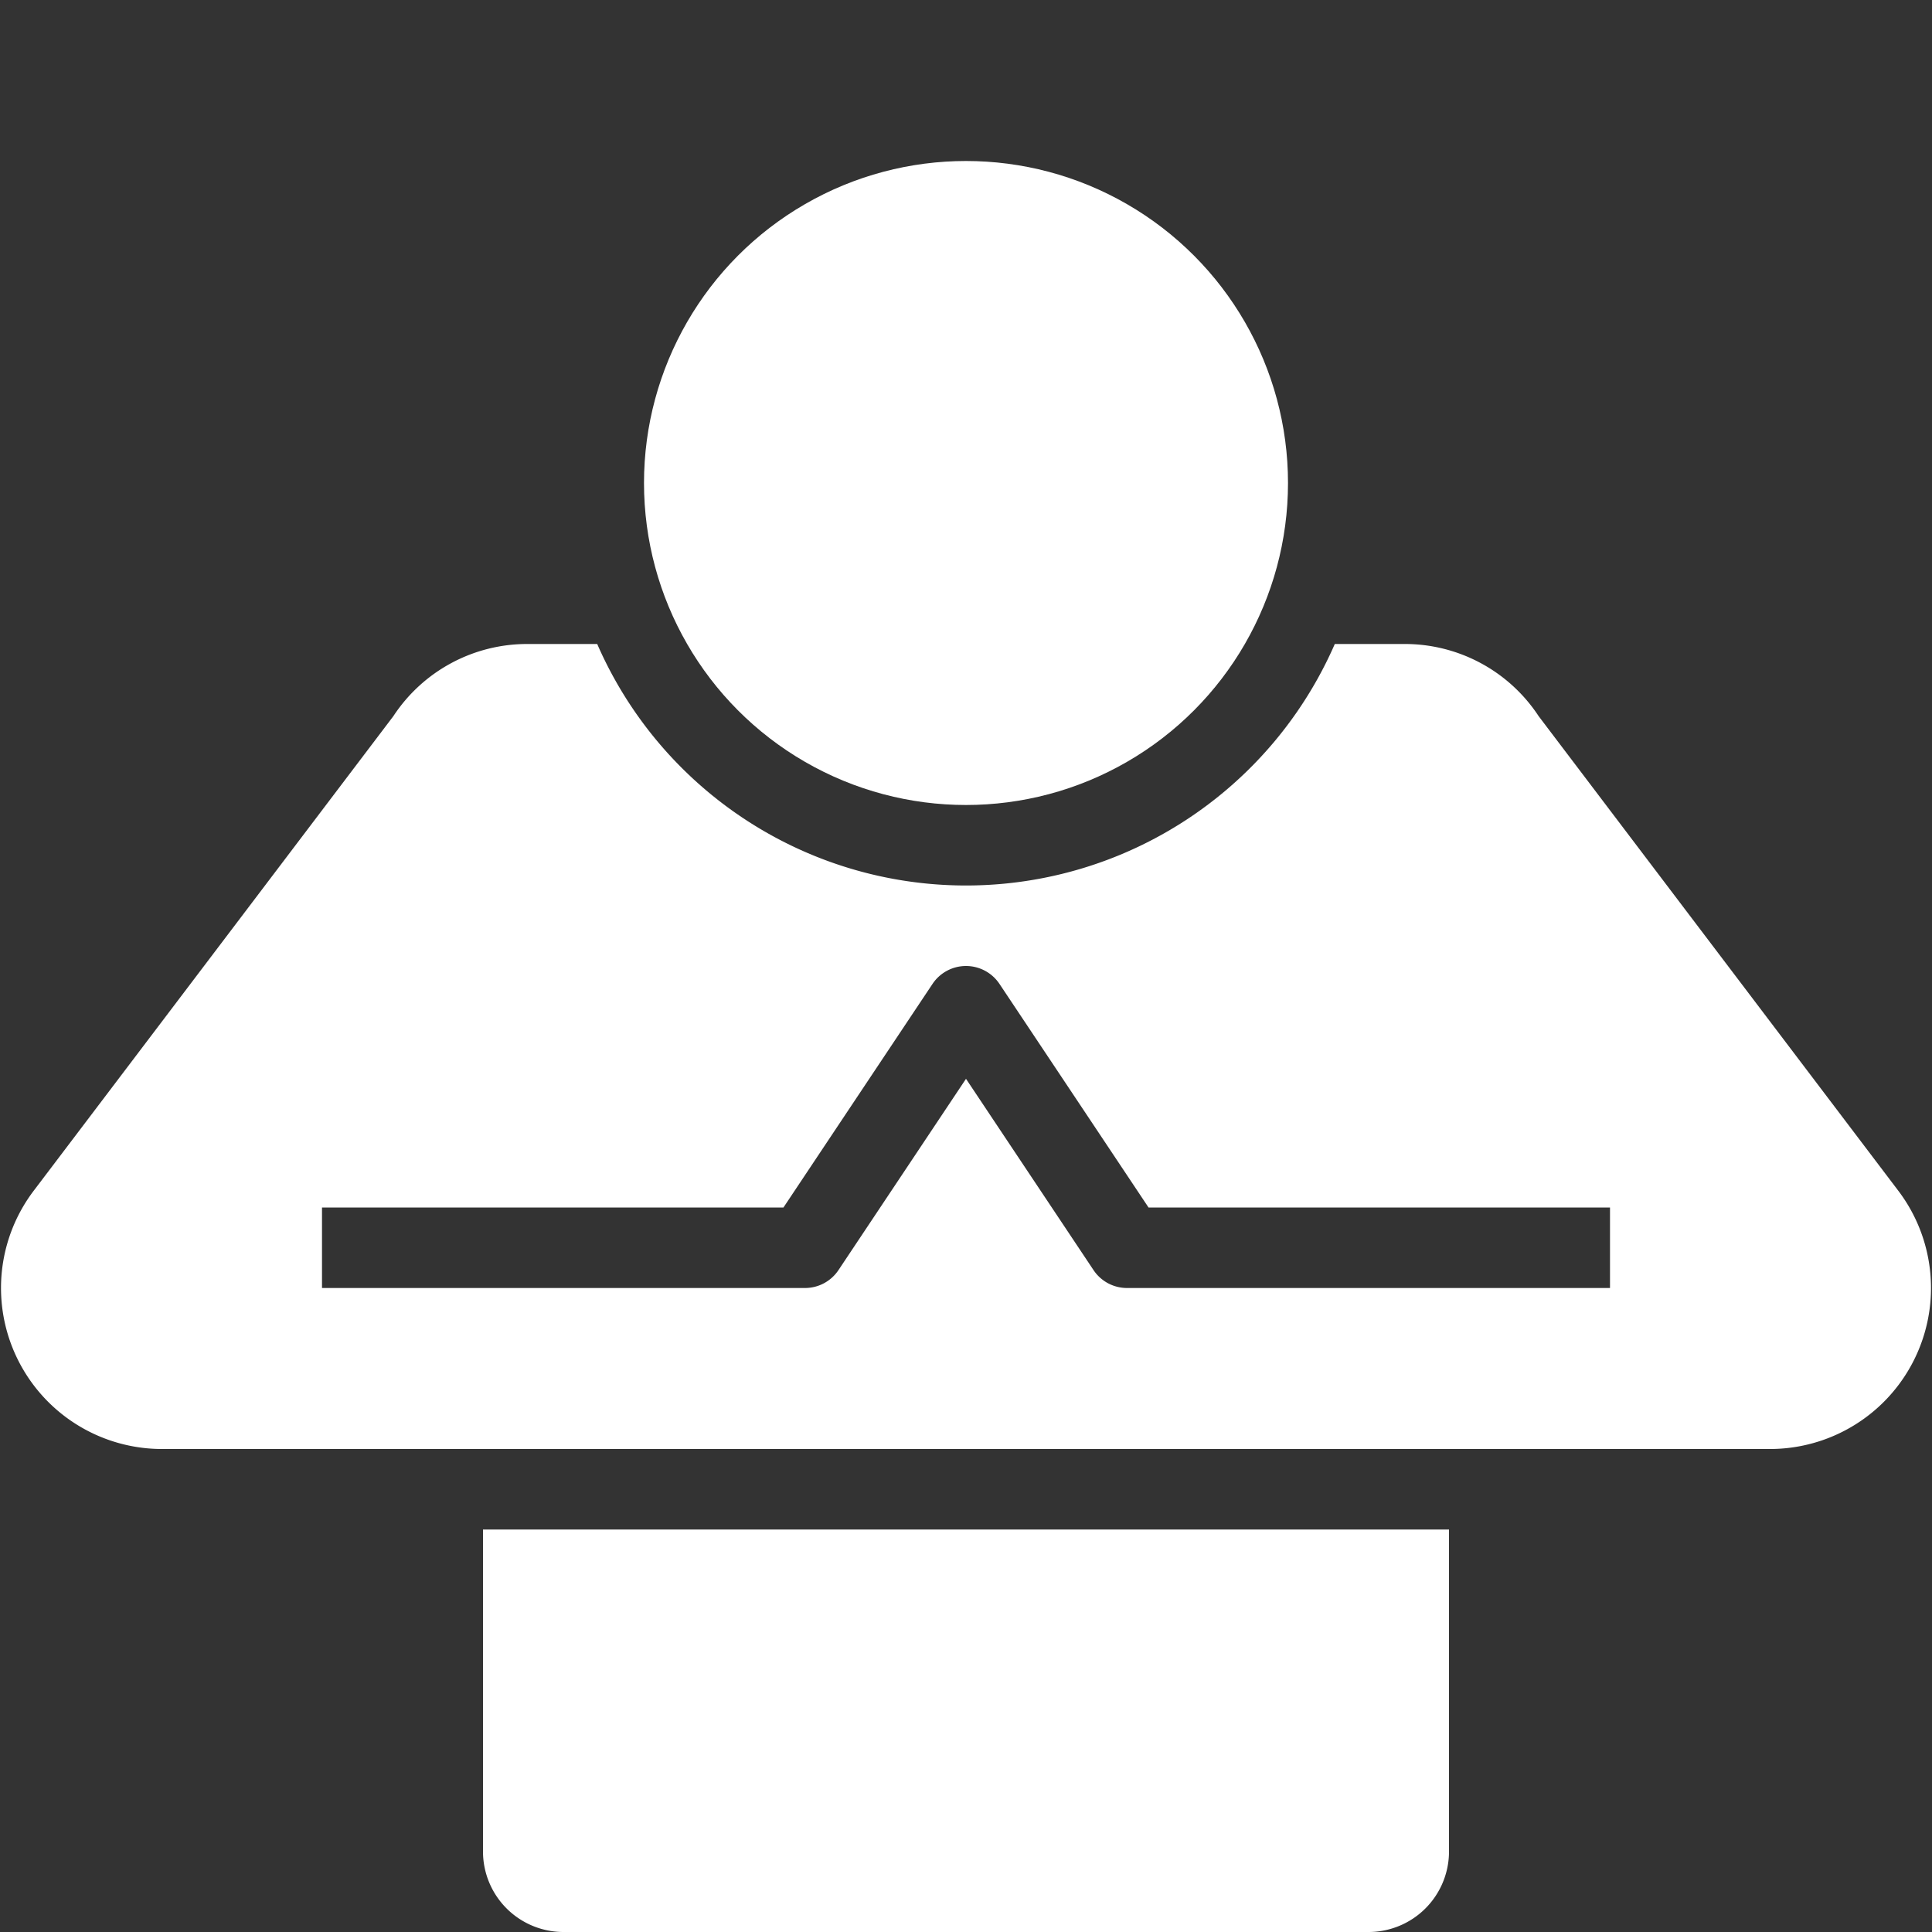
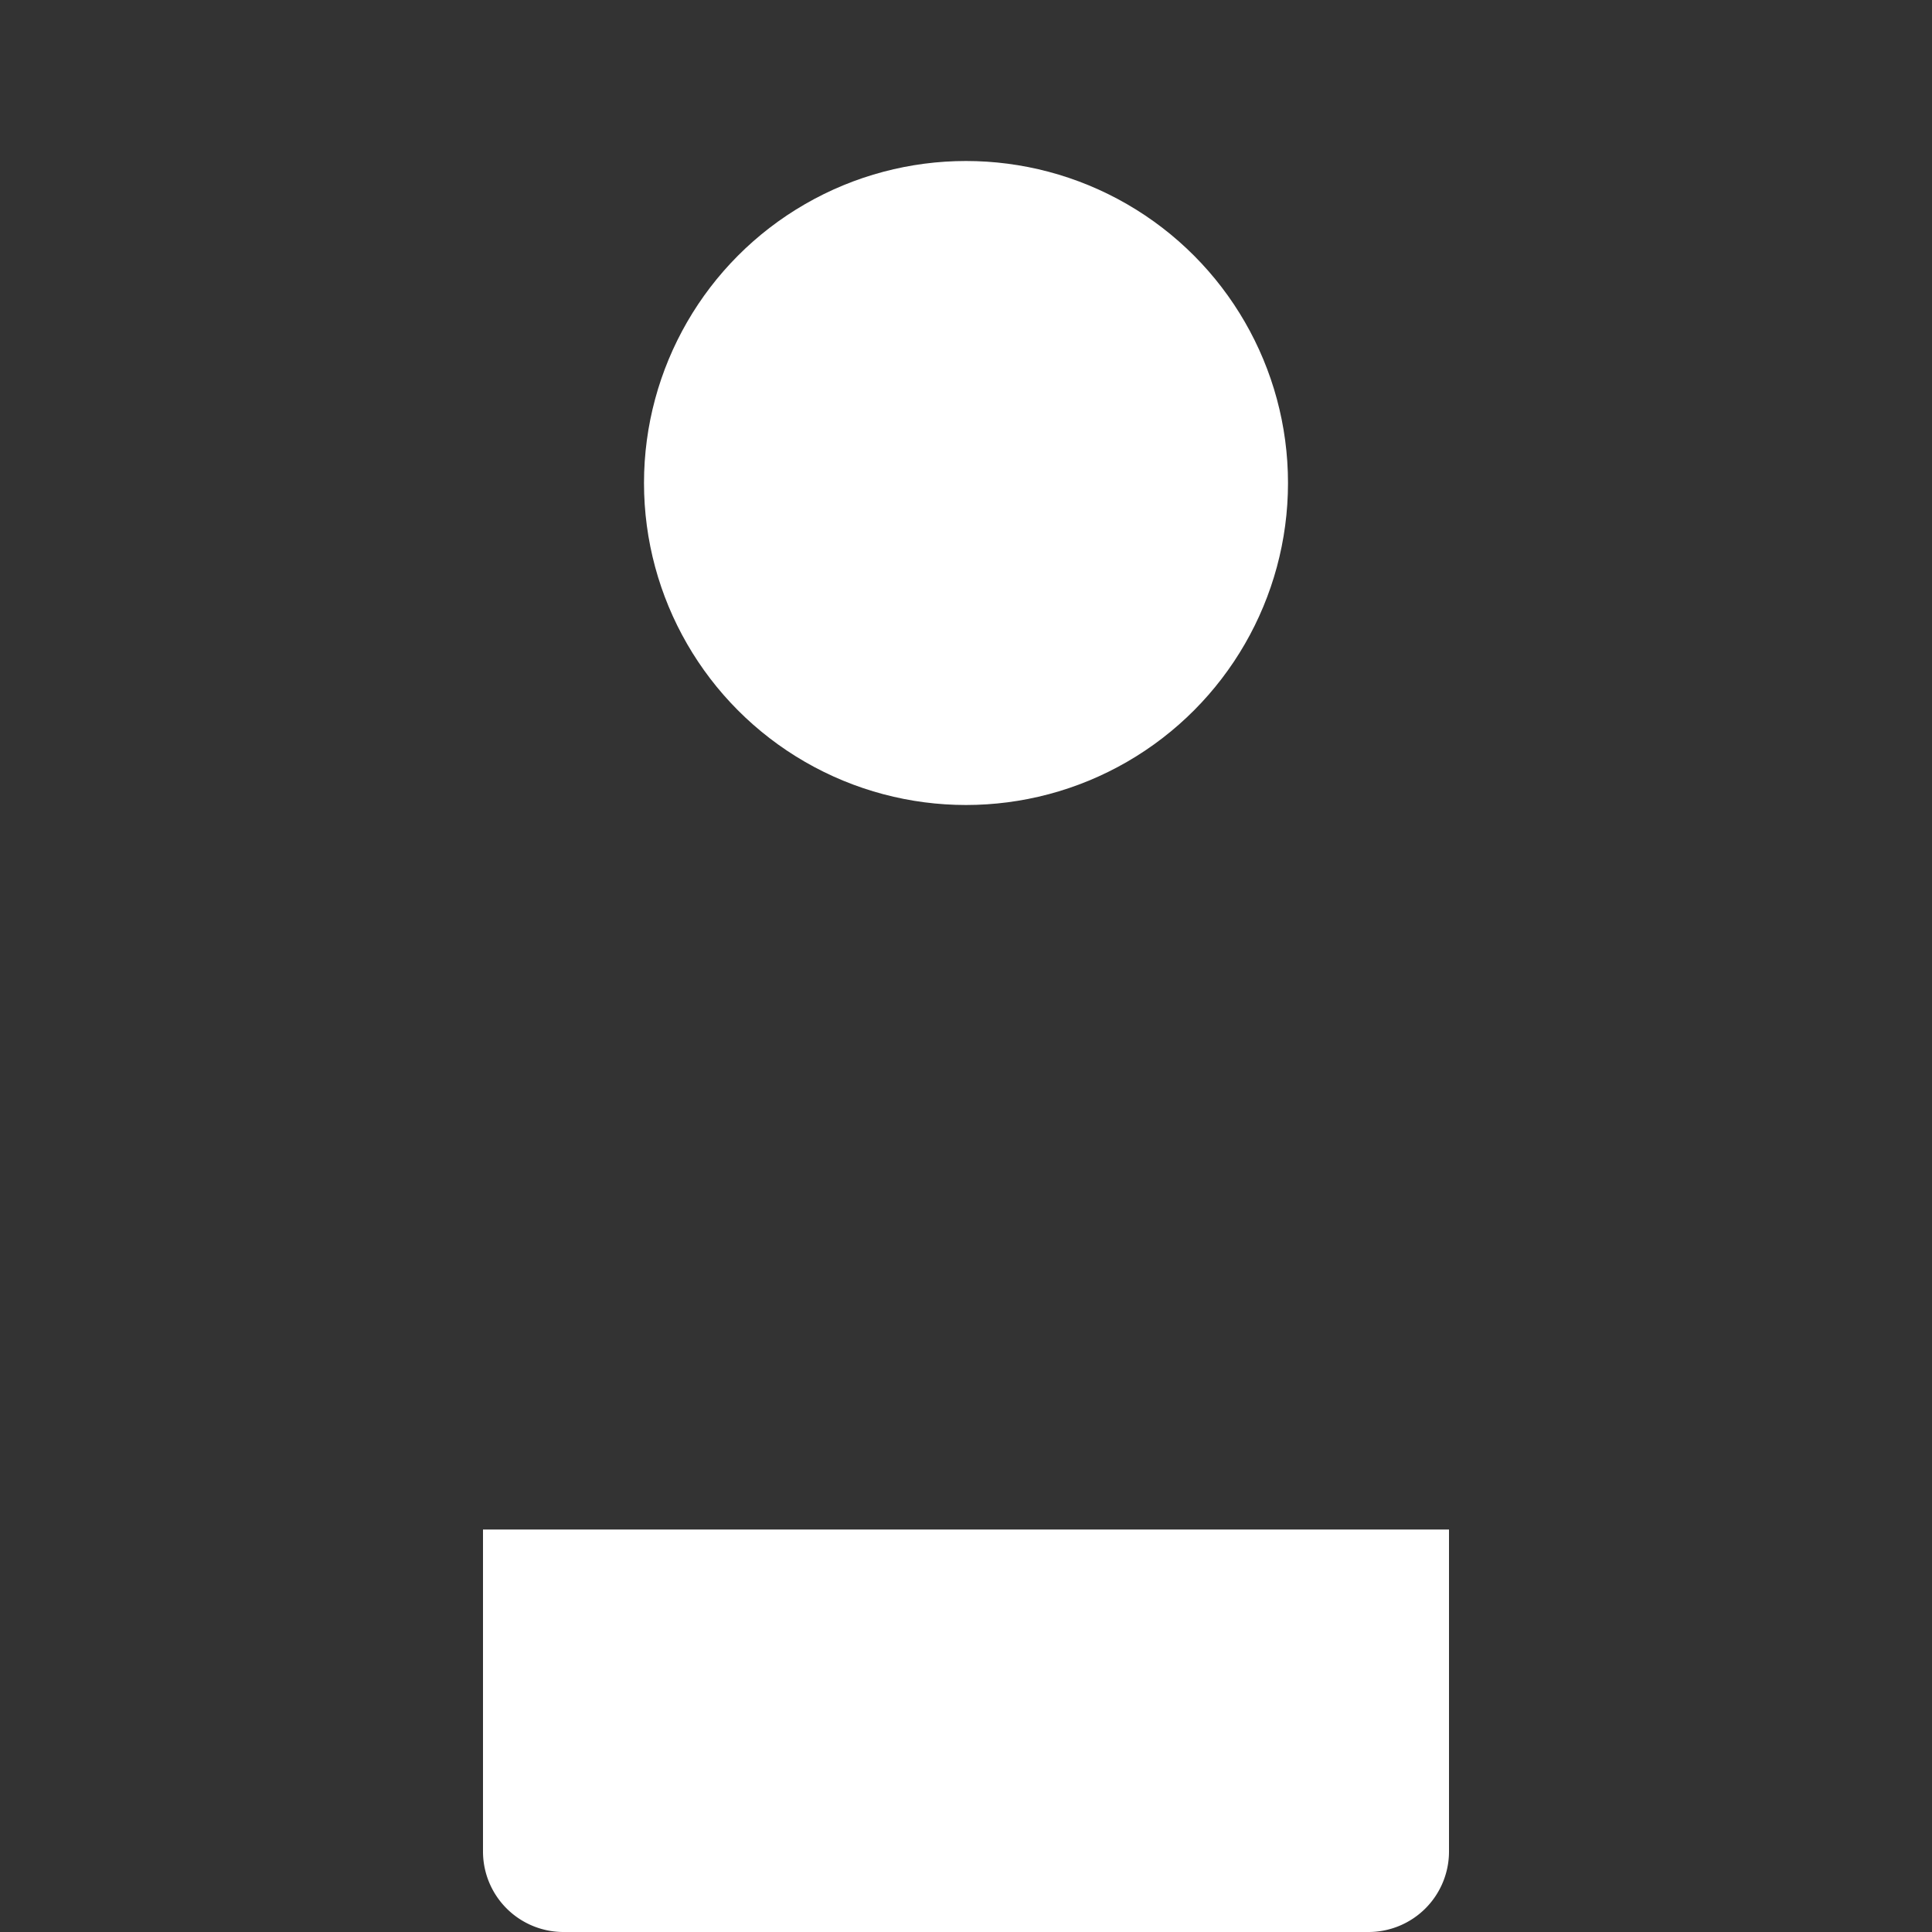
<svg xmlns="http://www.w3.org/2000/svg" version="1.1" width="512" height="512" x="0" y="0" viewBox="0 0 192 192" style="enable-background:new 0 0 512 512" xml:space="preserve" class="">
  <rect x="0" y="0" width="192" height="192" fill="#333333" stroke="none" />
  <g>
    <g id="_05-manner" data-name="05-manner">
      <g id="Glyph">
        <circle cx="96" cy="48" r="32" fill="#ffffff" data-original="#000000" style="" class="" />
-         <path d="M48,184a8,8,0,0,0,8,8h80a8,8,0,0,0,8-8V152H48Z" fill="#ffffff" data-original="#000000" style="" class="" />
-         <path d="M188.652,118.336,152.906,71.167A15.9,15.9,0,0,0,139.566,64H132.65a39.984,39.984,0,0,1-73.3,0H52.434a15.9,15.9,0,0,0-13.34,7.167L3.348,118.337A16,16,0,0,0,16.1,144H175.9a16,16,0,0,0,12.752-25.664ZM160,128H112a4,4,0,0,1-3.328-1.781L96,107.211,83.328,126.219A4,4,0,0,1,80,128H32v-8H77.859L92.672,97.781a4,4,0,0,1,6.656,0L114.141,120H160Z" fill="#ffffff" data-original="#000000" style="" class="" />
+         <path d="M48,184a8,8,0,0,0,8,8h80a8,8,0,0,0,8-8V152H48" fill="#ffffff" data-original="#000000" style="" class="" />
      </g>
    </g>
  </g>
</svg>